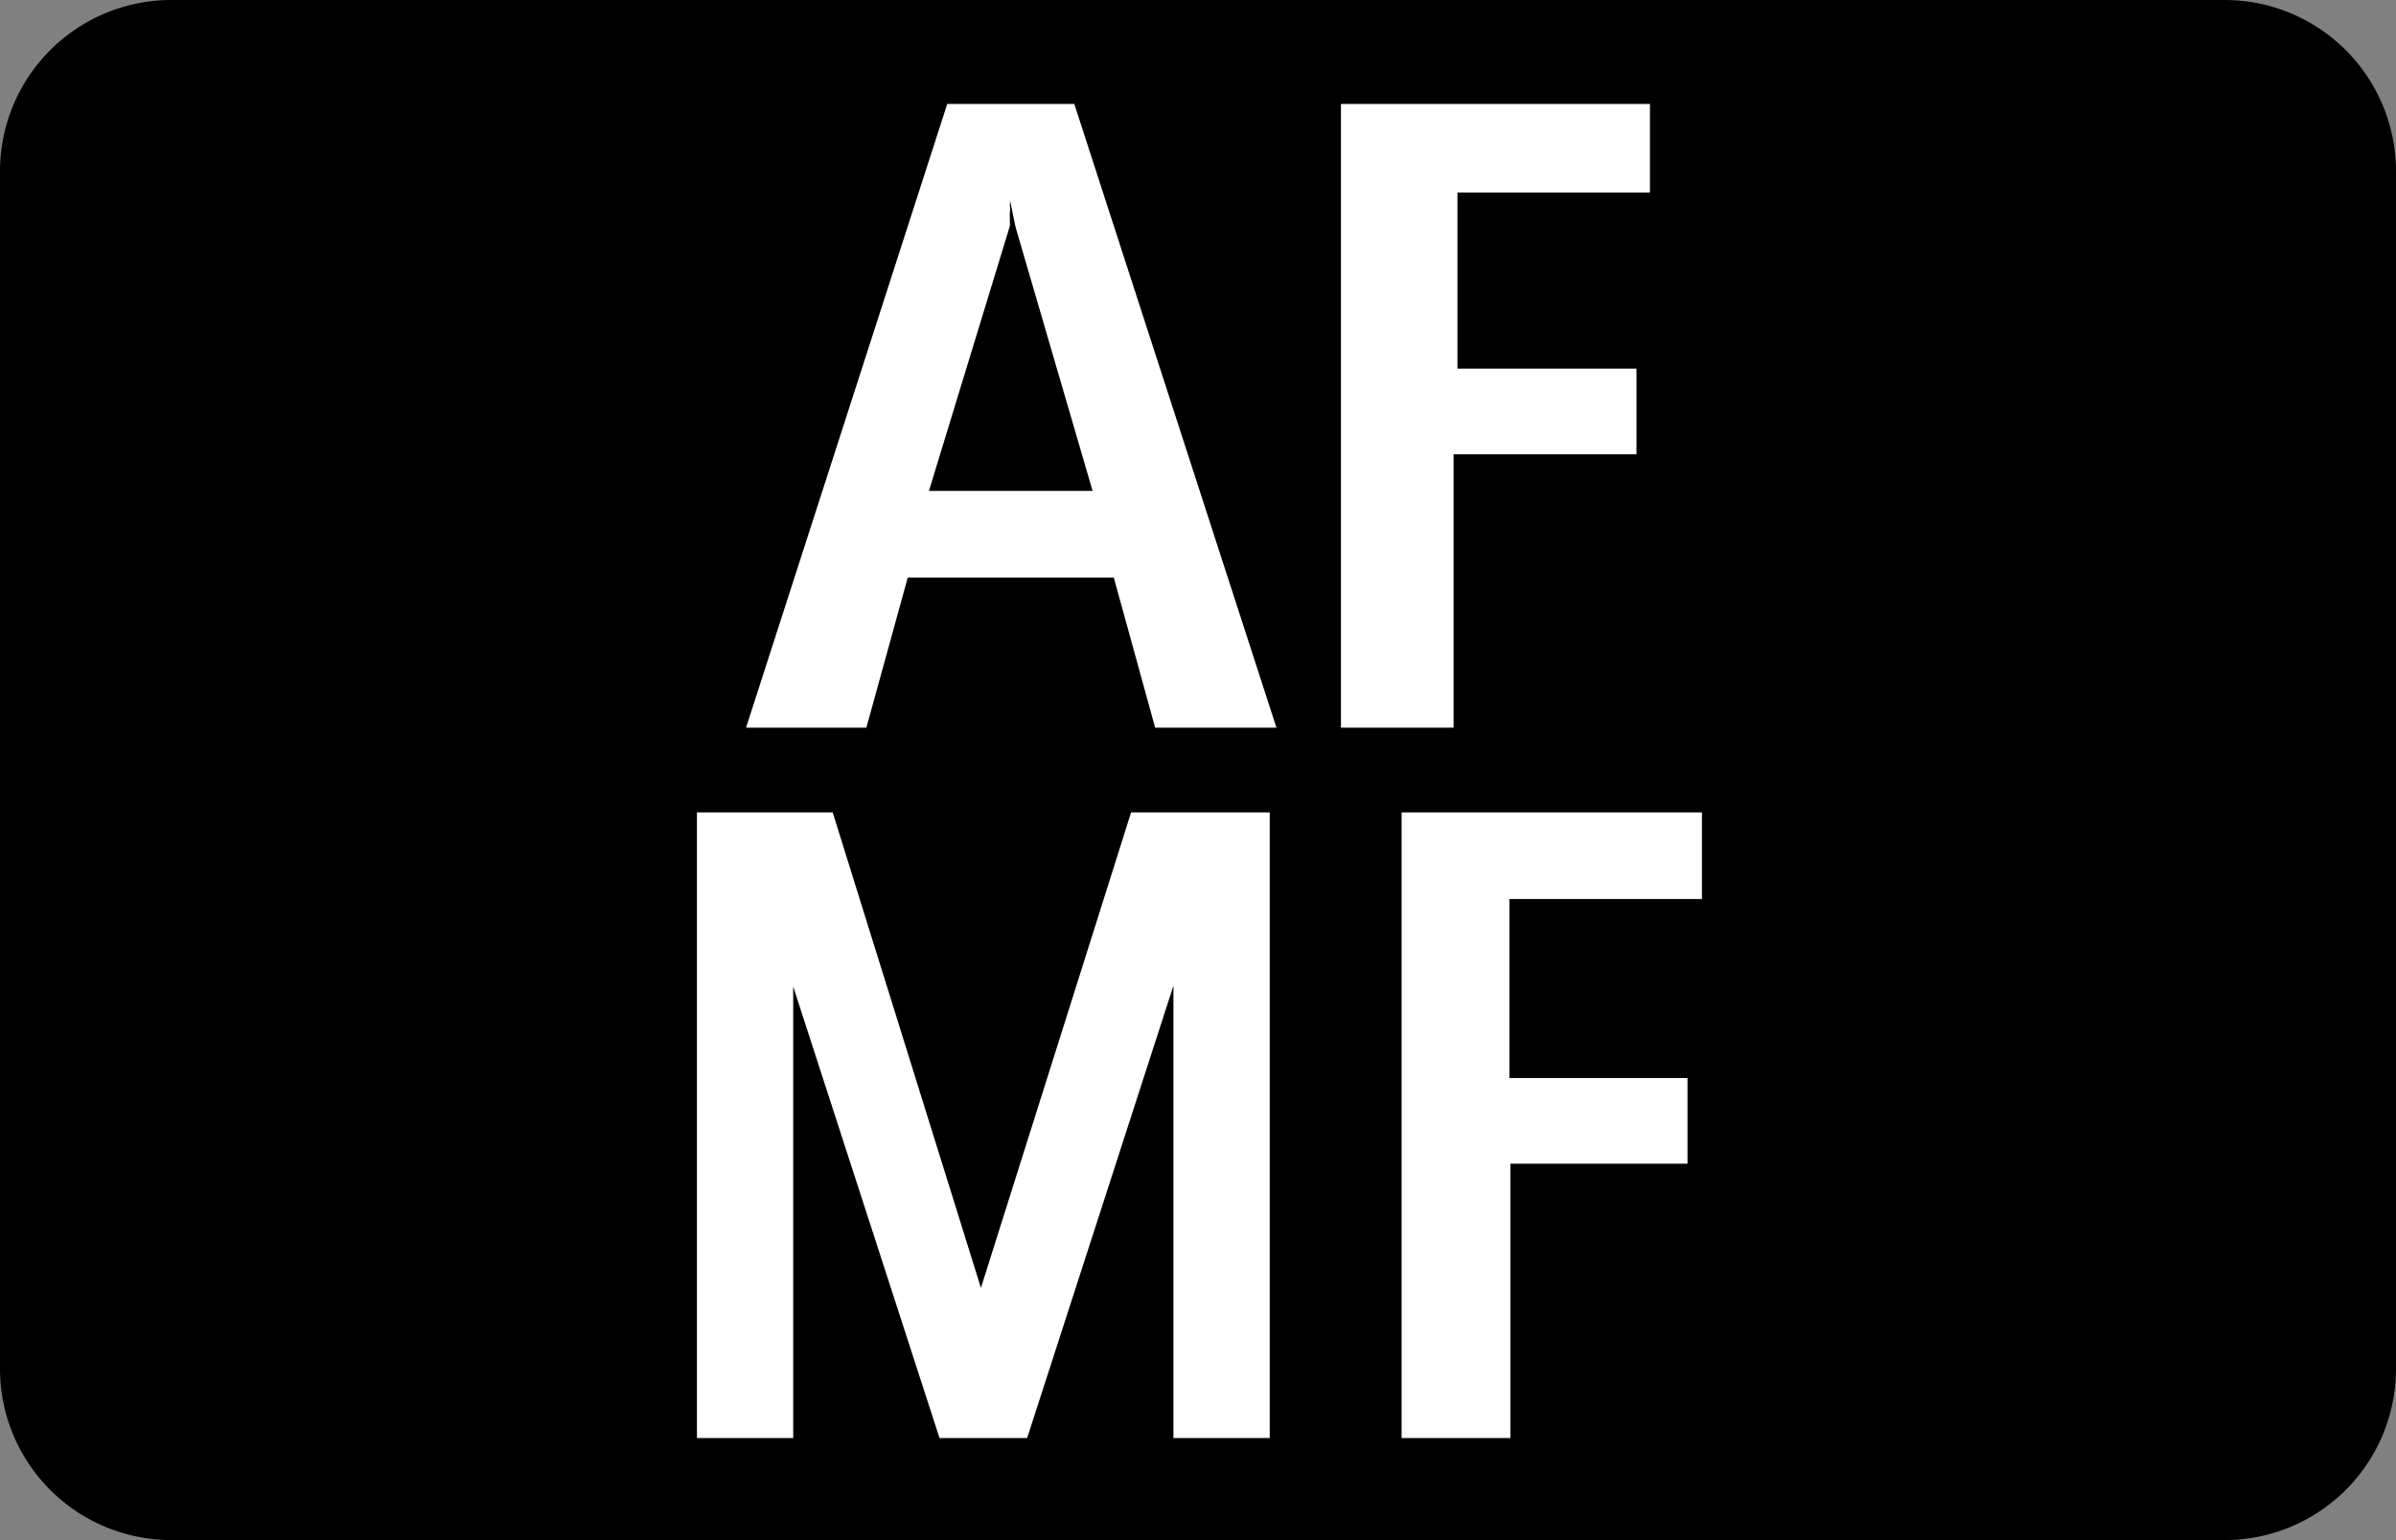
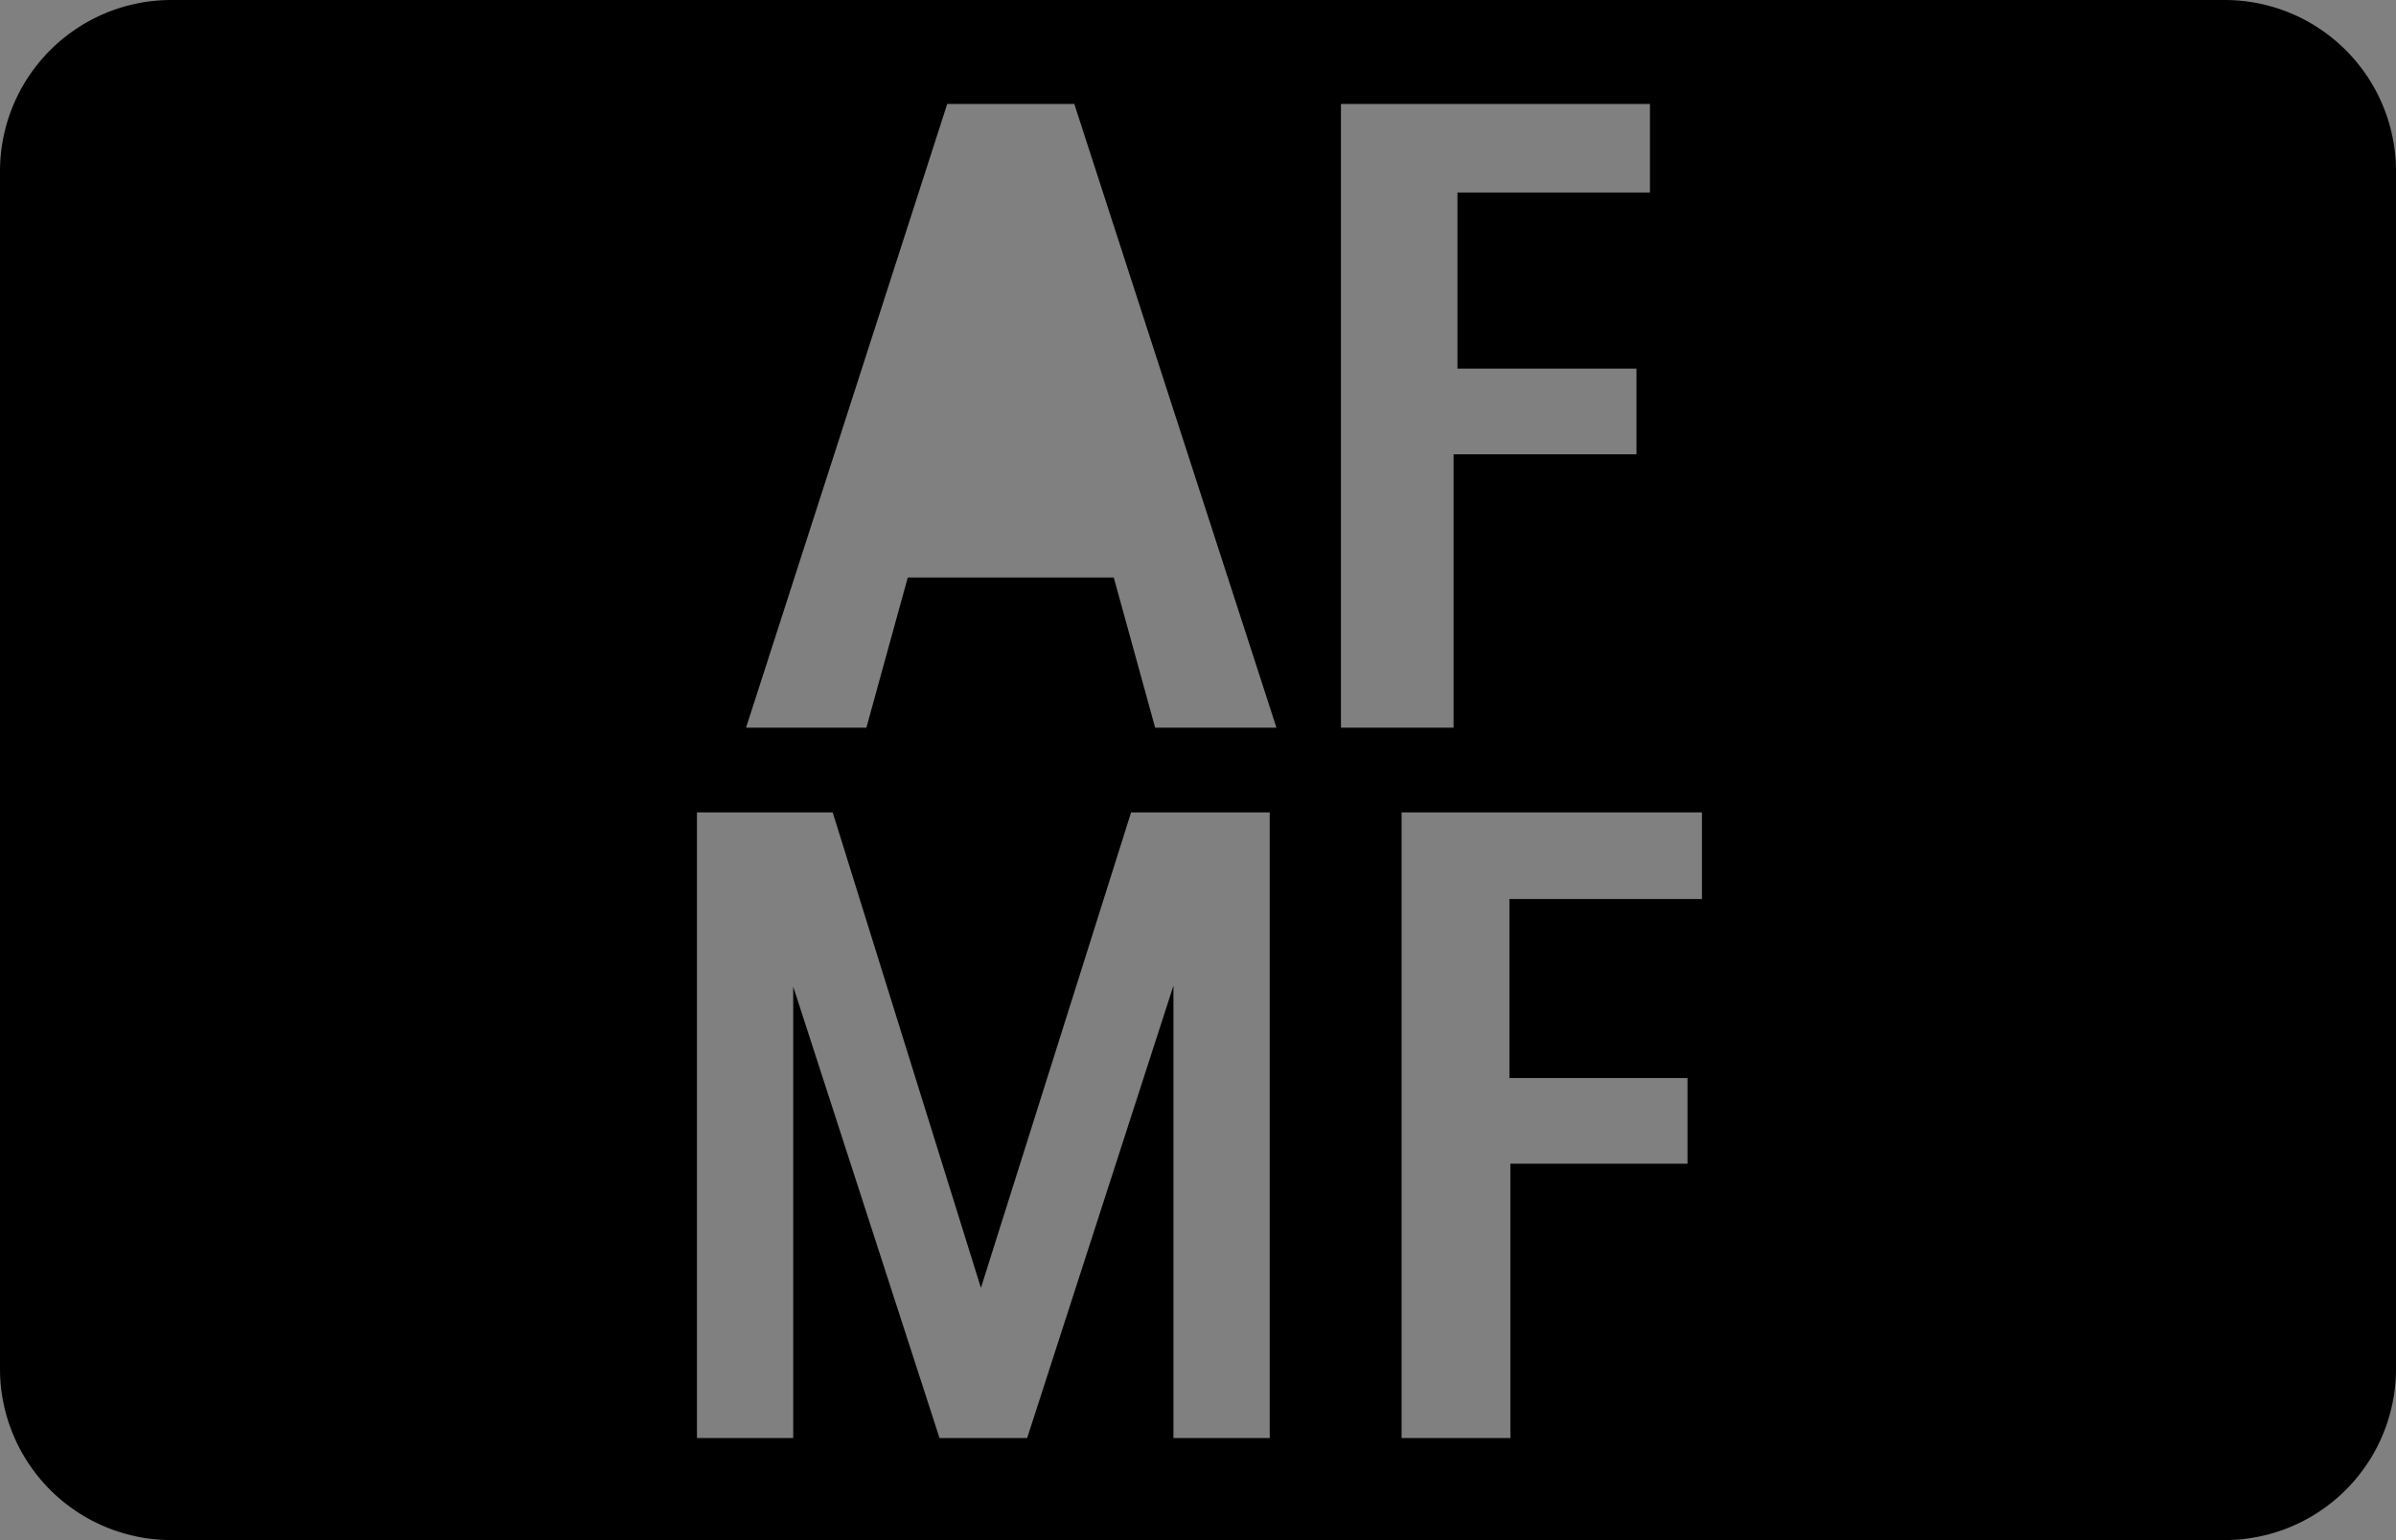
<svg xmlns="http://www.w3.org/2000/svg" id="icon" width="24.89" height="16" viewBox="0 0 24.89 16">
  <rect x="0" y="0" width="24.89" height="16" fill="#808080" stroke="none" />
  <defs>
    <style>
      .cls-1 {
        fill: #fff;
      }
    </style>
  </defs>
-   <rect class="cls-1" x="5.59" width="13.71" height="16" />
  <g>
    <path d="M23.11,0H1.78A1.78,1.78,0,0,0,0,1.78V14.22A1.78,1.78,0,0,0,1.78,16H23.11a1.78,1.78,0,0,0,1.78-1.78V1.78A1.78,1.78,0,0,0,23.11,0ZM13.19,14.94h-1v-4.7l-1.52,4.7H9.76L8.24,10.25v4.69h-1V8.44H8.65l1.54,4.94,1.56-4.94h1.44ZM12,7.56,11.57,6H9.43L9,7.56H7.75L9.84,1.08h1.32l2.1,6.48Zm1.93-6.48h3.21V2h-2V3.83H17v.89H15.1V7.56H13.93Zm3.75,8.26h-2V11.2h1.85v.89H15.69v2.85H14.56V8.44h3.12Z" transform="translate(0)" />
-     <path d="M10.49,2.07a.18.18,0,0,1,0,.06.25.25,0,0,1,0,.08s0,.06,0,.08a.35.35,0,0,1,0,.06L9.65,5.1h1.7l-.8-2.74Z" transform="translate(0)" />
  </g>
</svg>